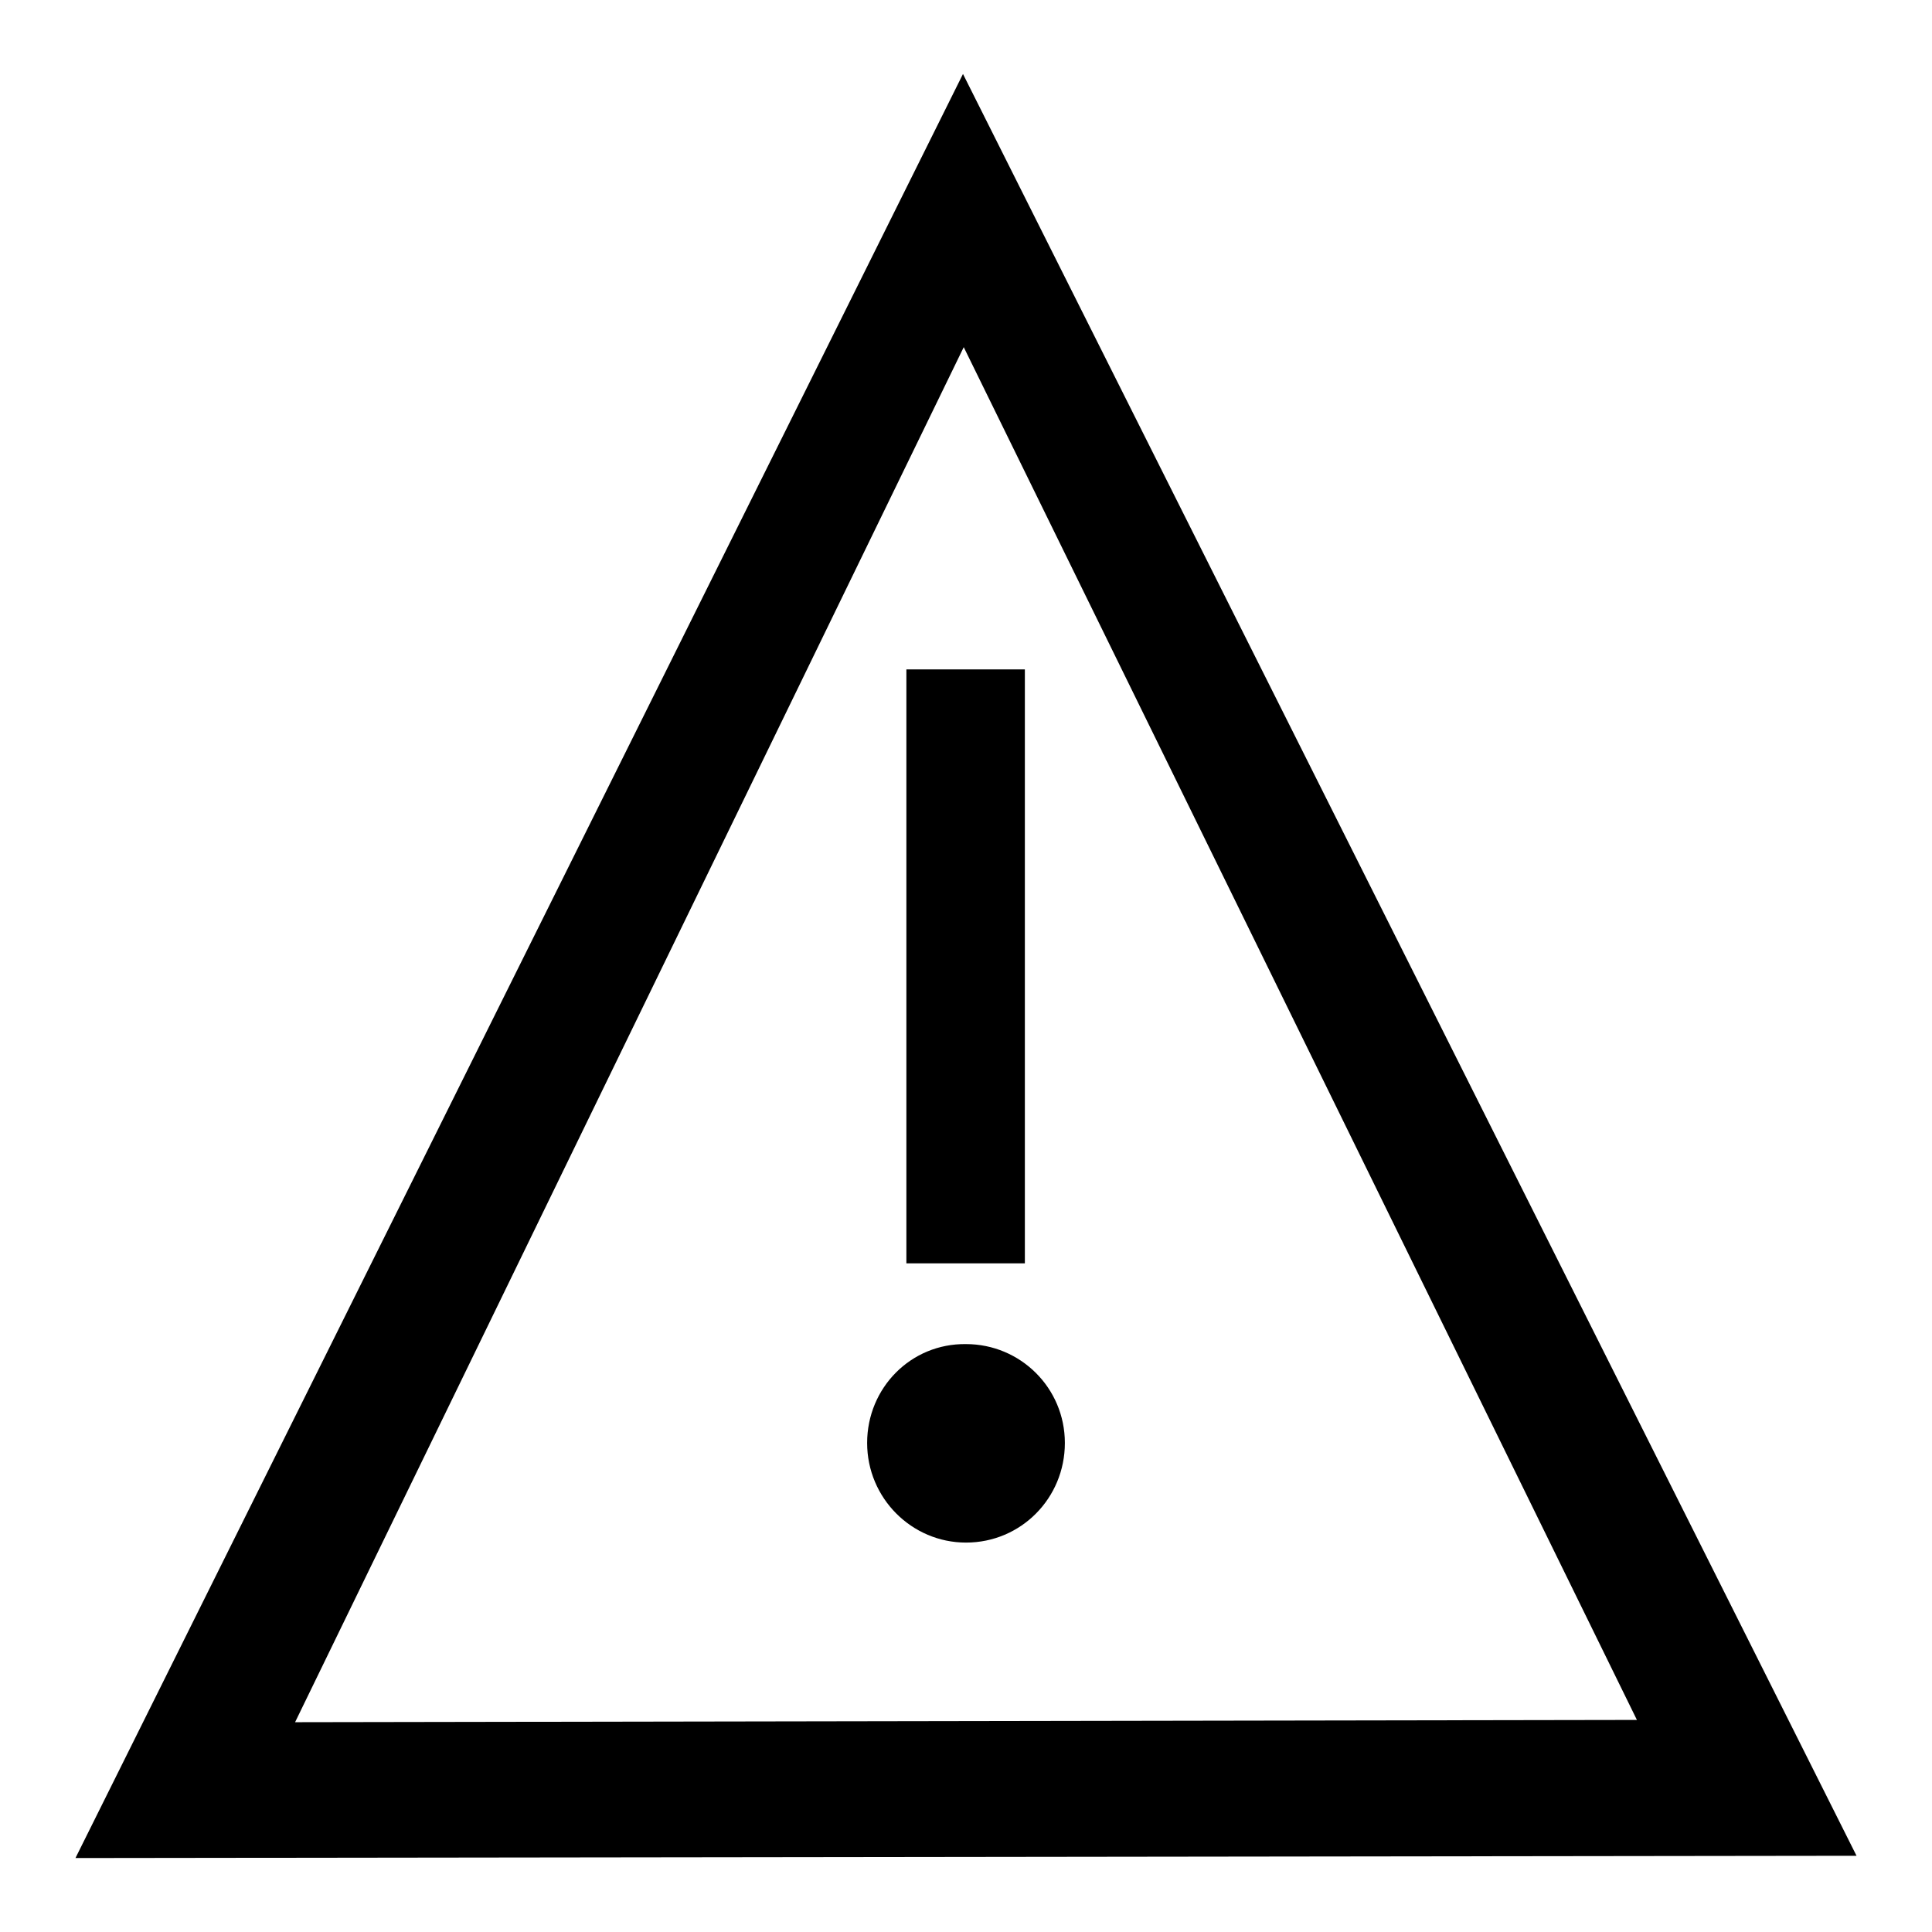
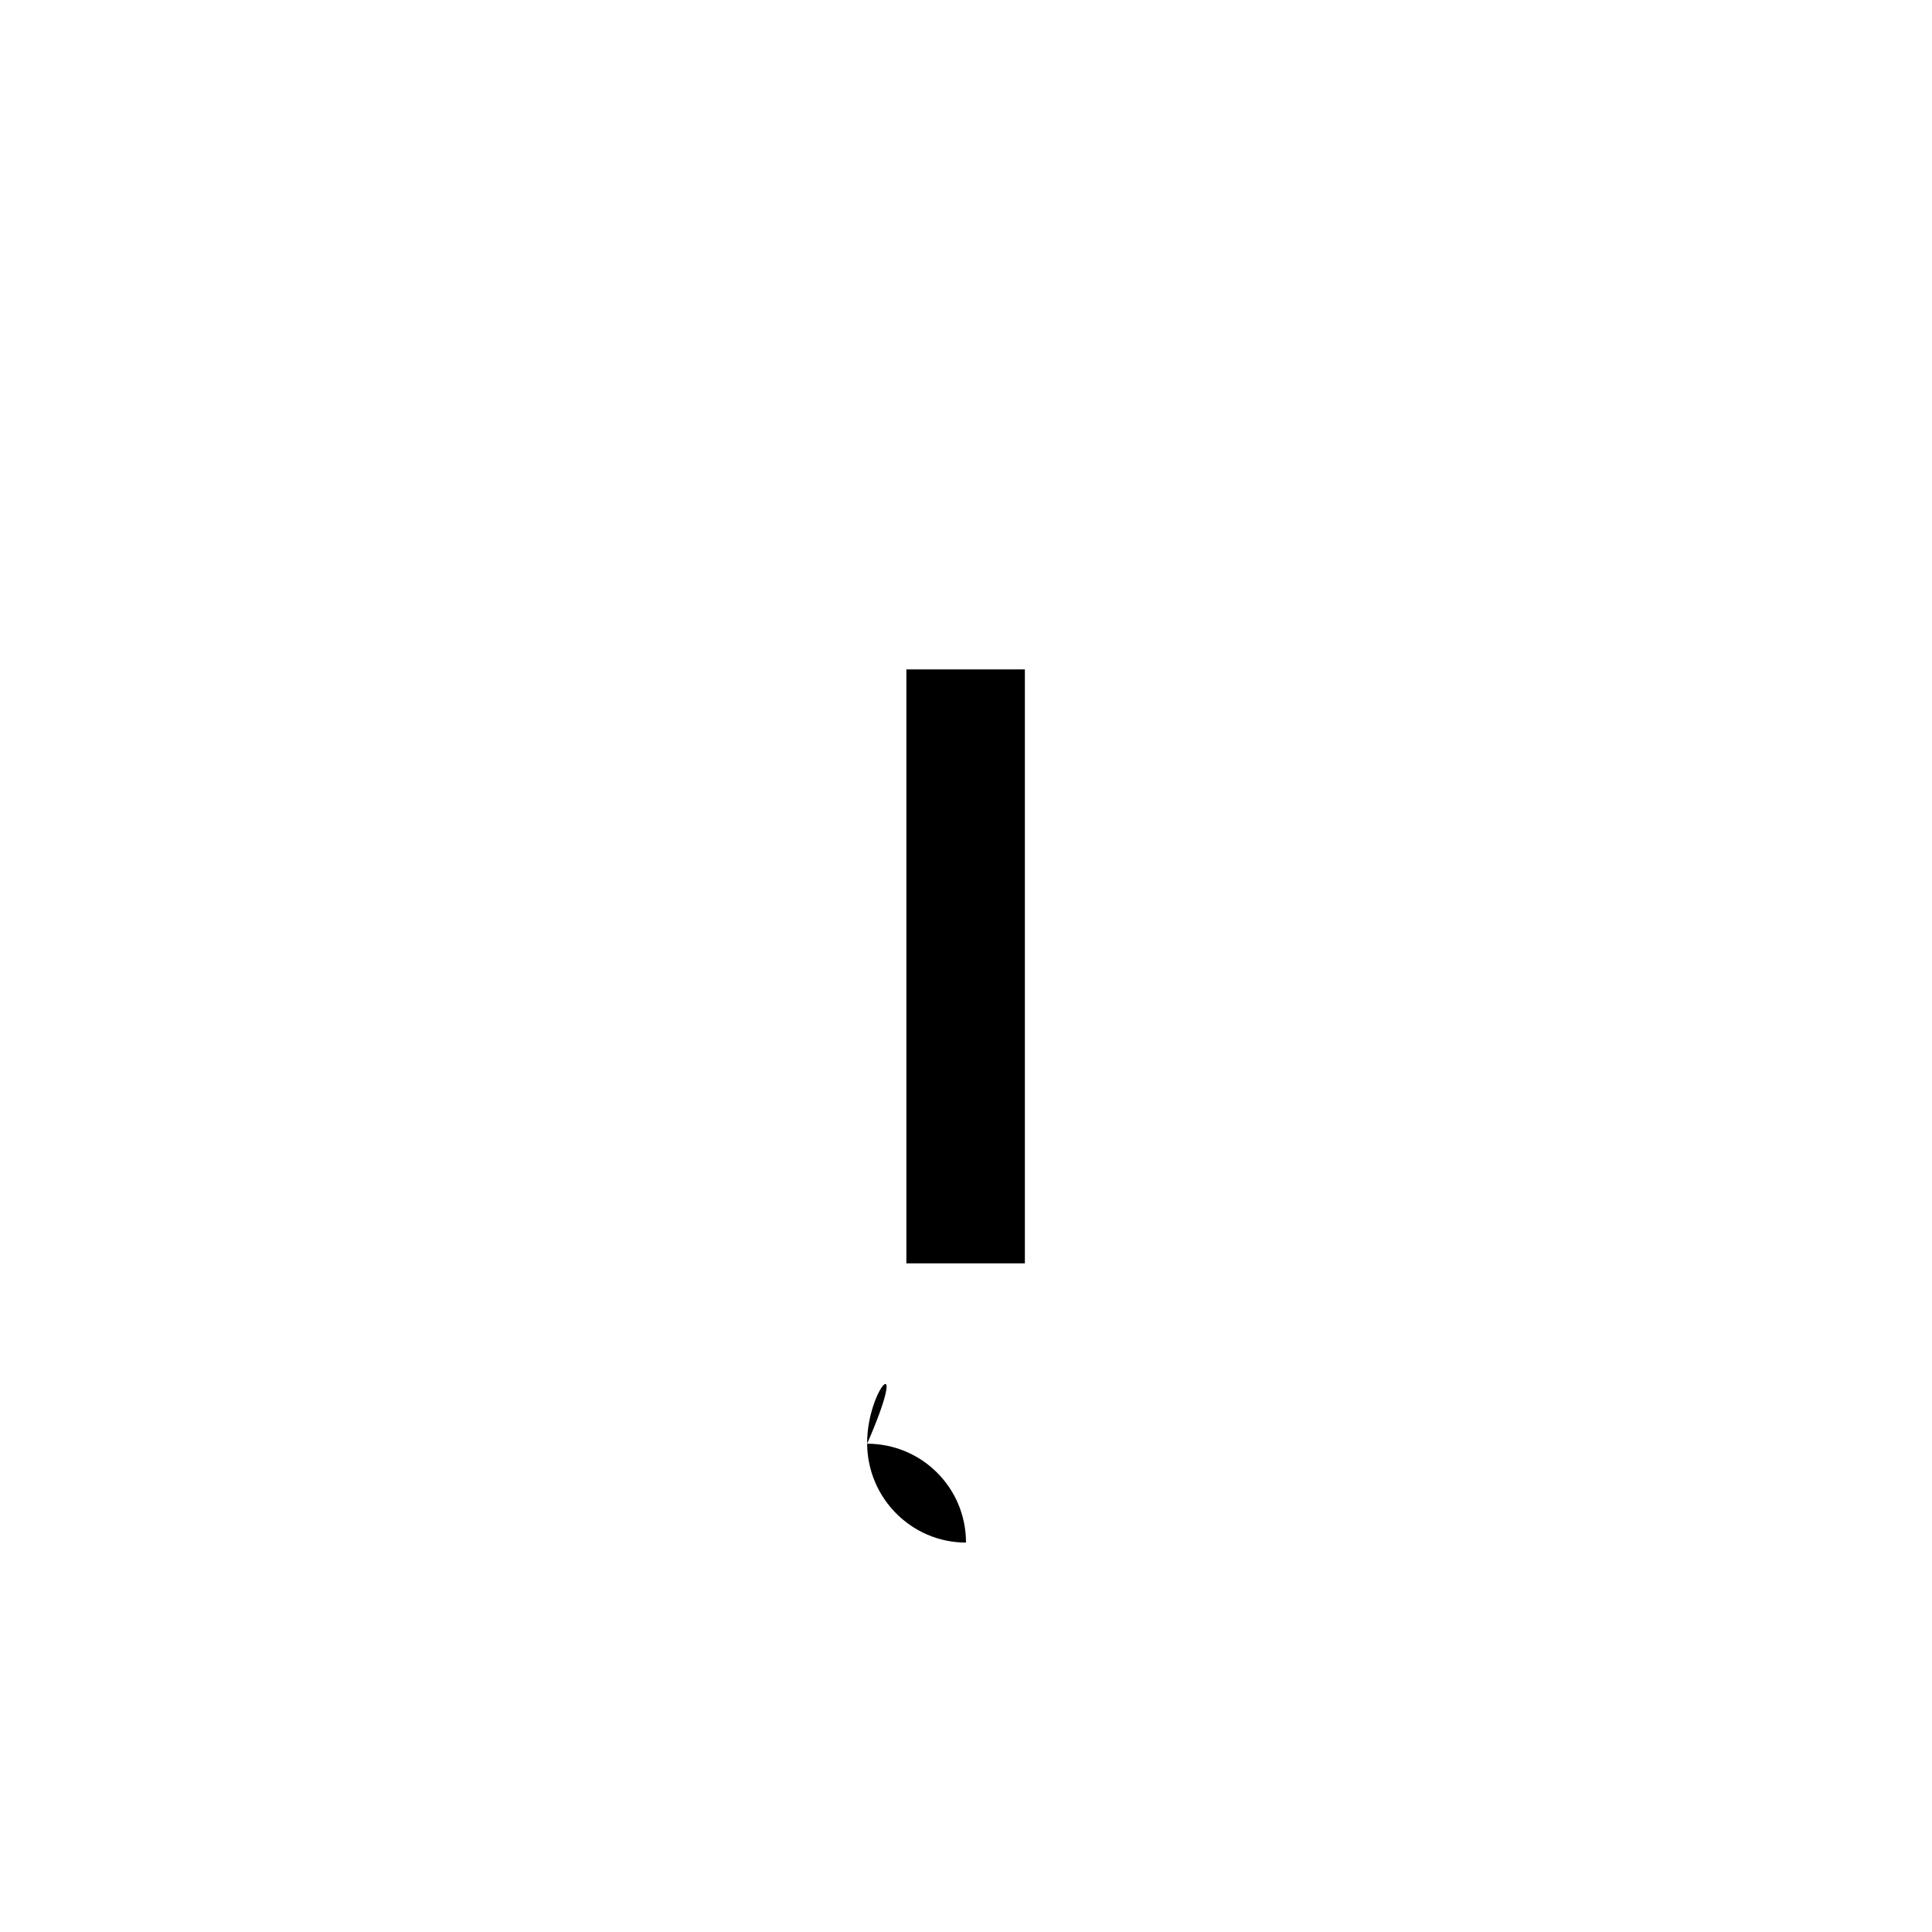
<svg xmlns="http://www.w3.org/2000/svg" version="1.1" x="0px" y="0px" viewBox="0 0 256 256" enable-background="new 0 0 256 256" xml:space="preserve">
  <g>
    <g>
-       <path fill="#000000" d="M127.6,9.8L10,246.2l236-0.3L127.6,9.8z M127.7,46l89.2,181.9l-177.8,0.3L127.7,46z" />
      <path fill="#000000" d="M120.1,88.7h15.7v78.7h-15.7V88.7L120.1,88.7z" />
-       <path fill="#000000" d="M114.9,191.2c0,7.3,5.9,13.2,13.1,13.2c7.3,0,13.1-5.9,13.1-13.2c0-7.3-5.9-13.1-13.1-13.1C120.7,178,114.9,183.9,114.9,191.2L114.9,191.2z" />
+       <path fill="#000000" d="M114.9,191.2c0,7.3,5.9,13.2,13.1,13.2c0-7.3-5.9-13.1-13.1-13.1C120.7,178,114.9,183.9,114.9,191.2L114.9,191.2z" />
    </g>
  </g>
</svg>